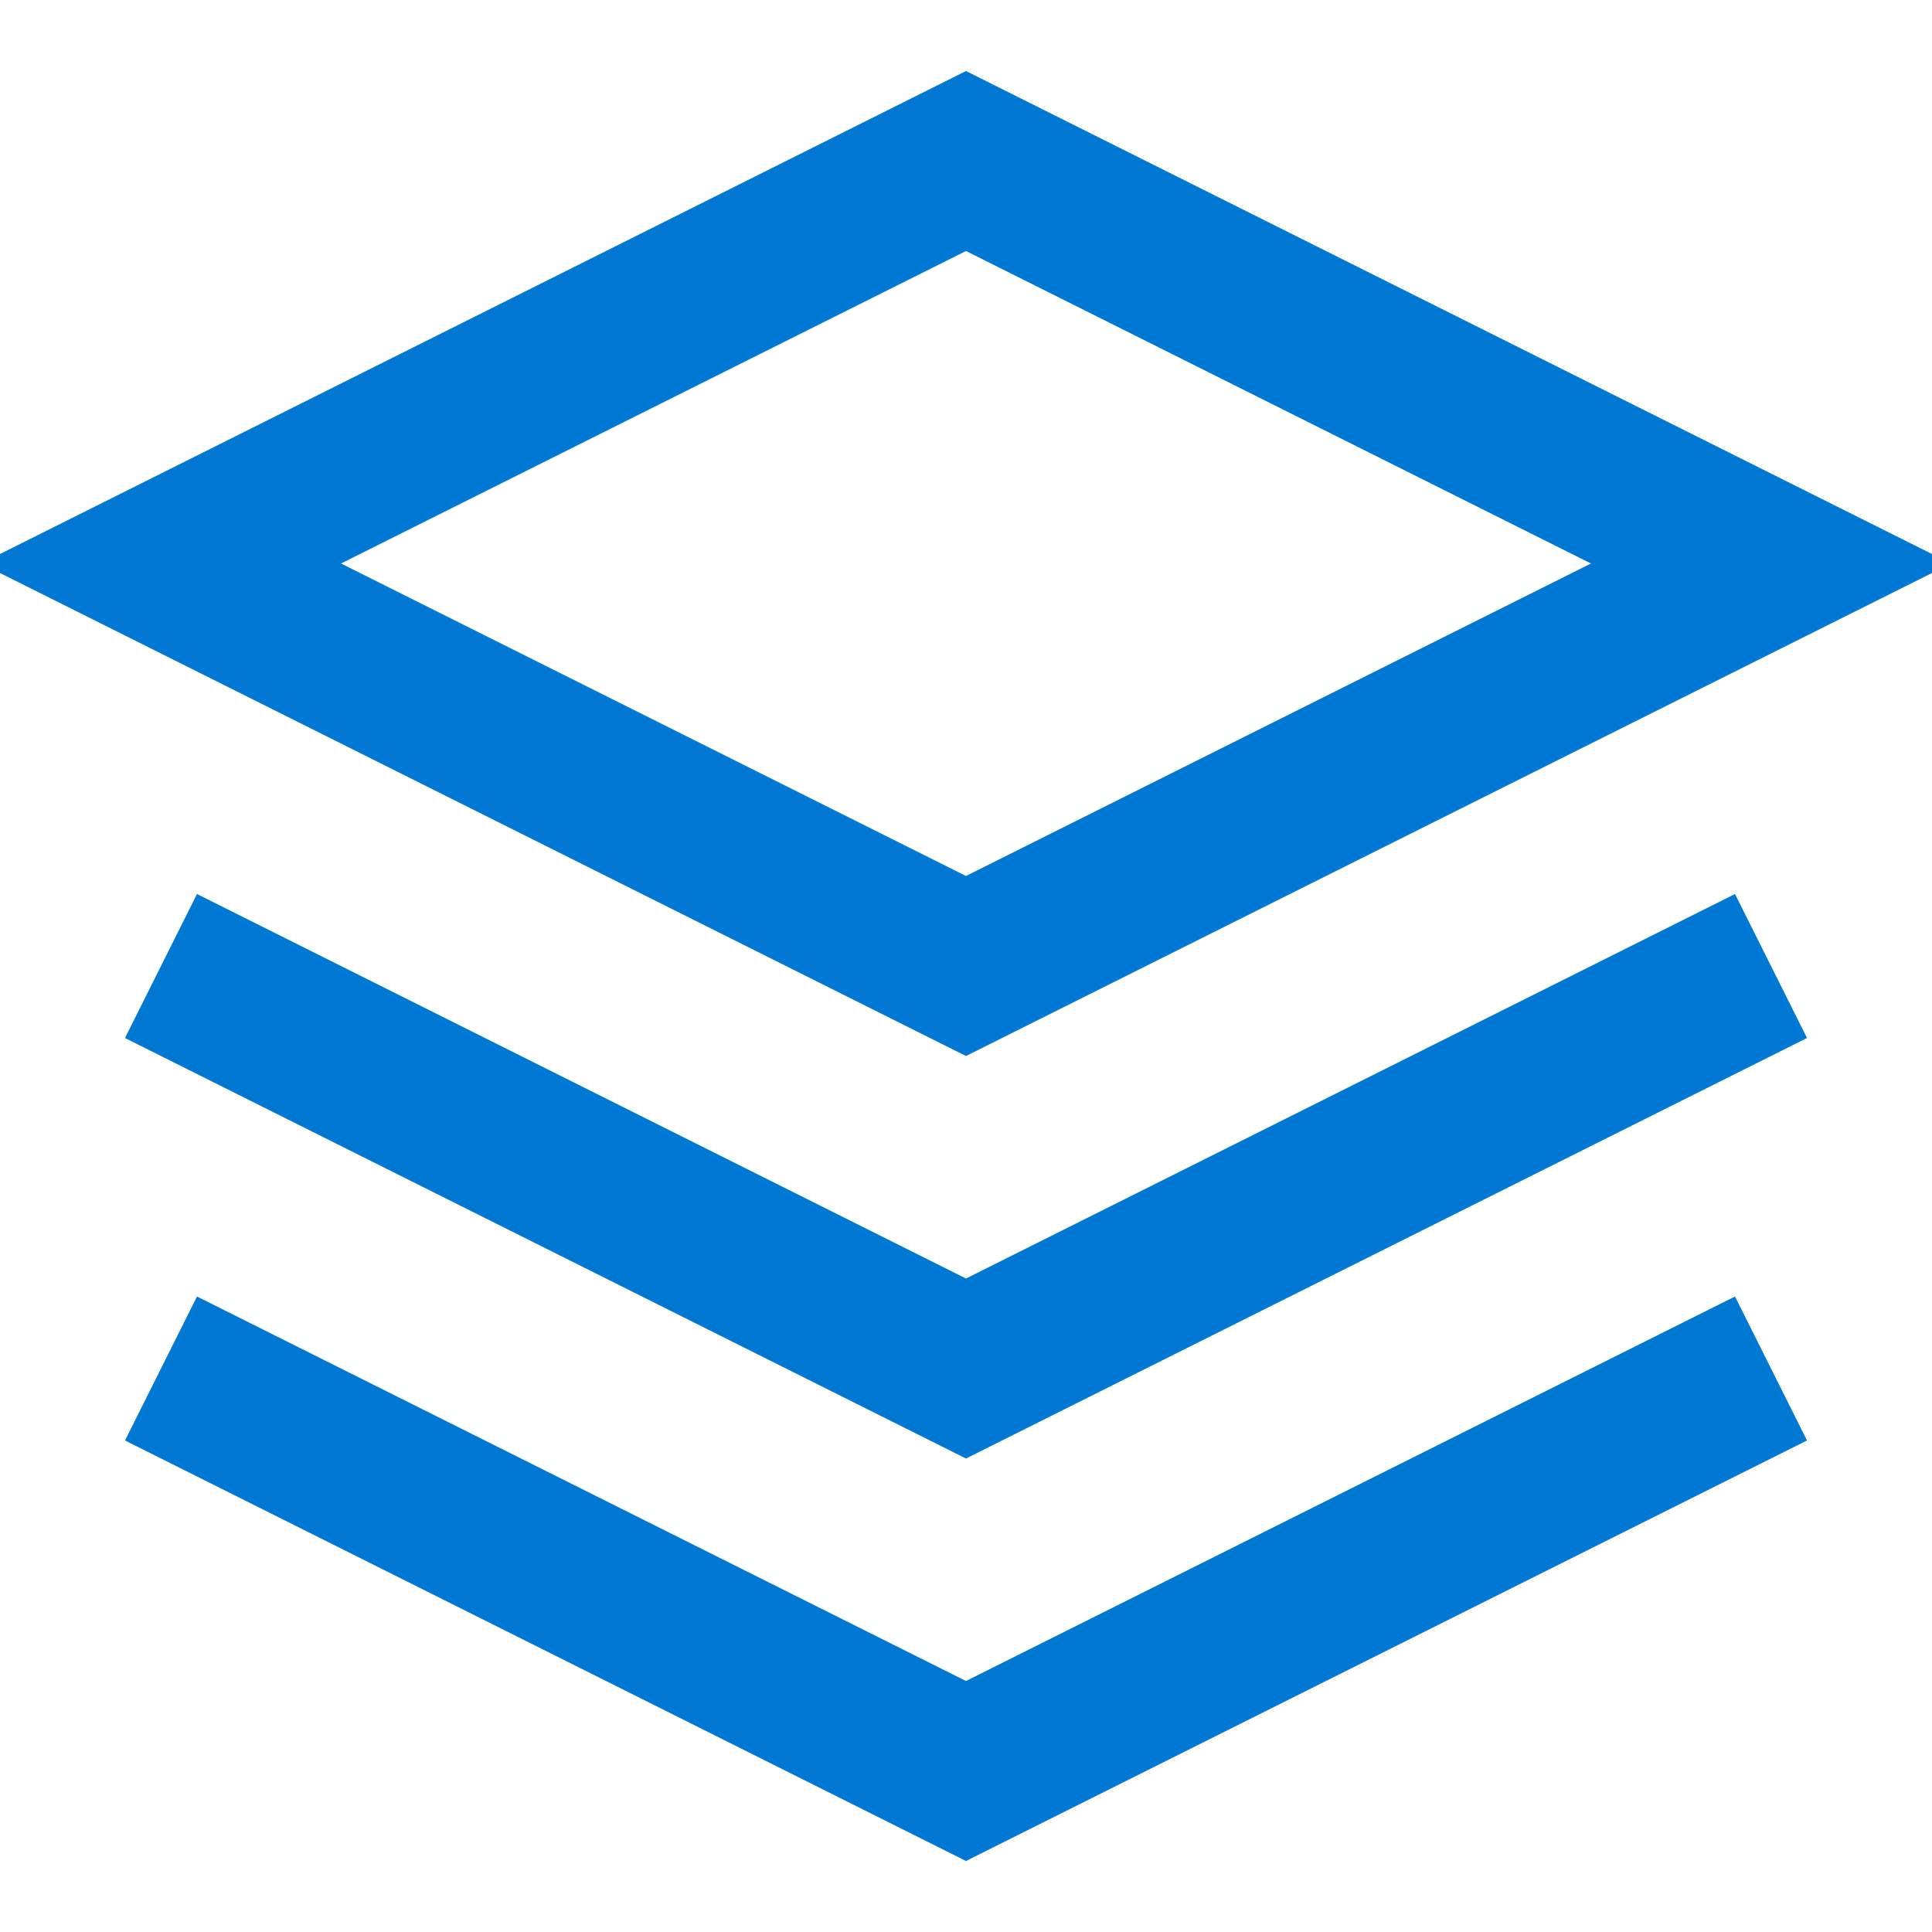
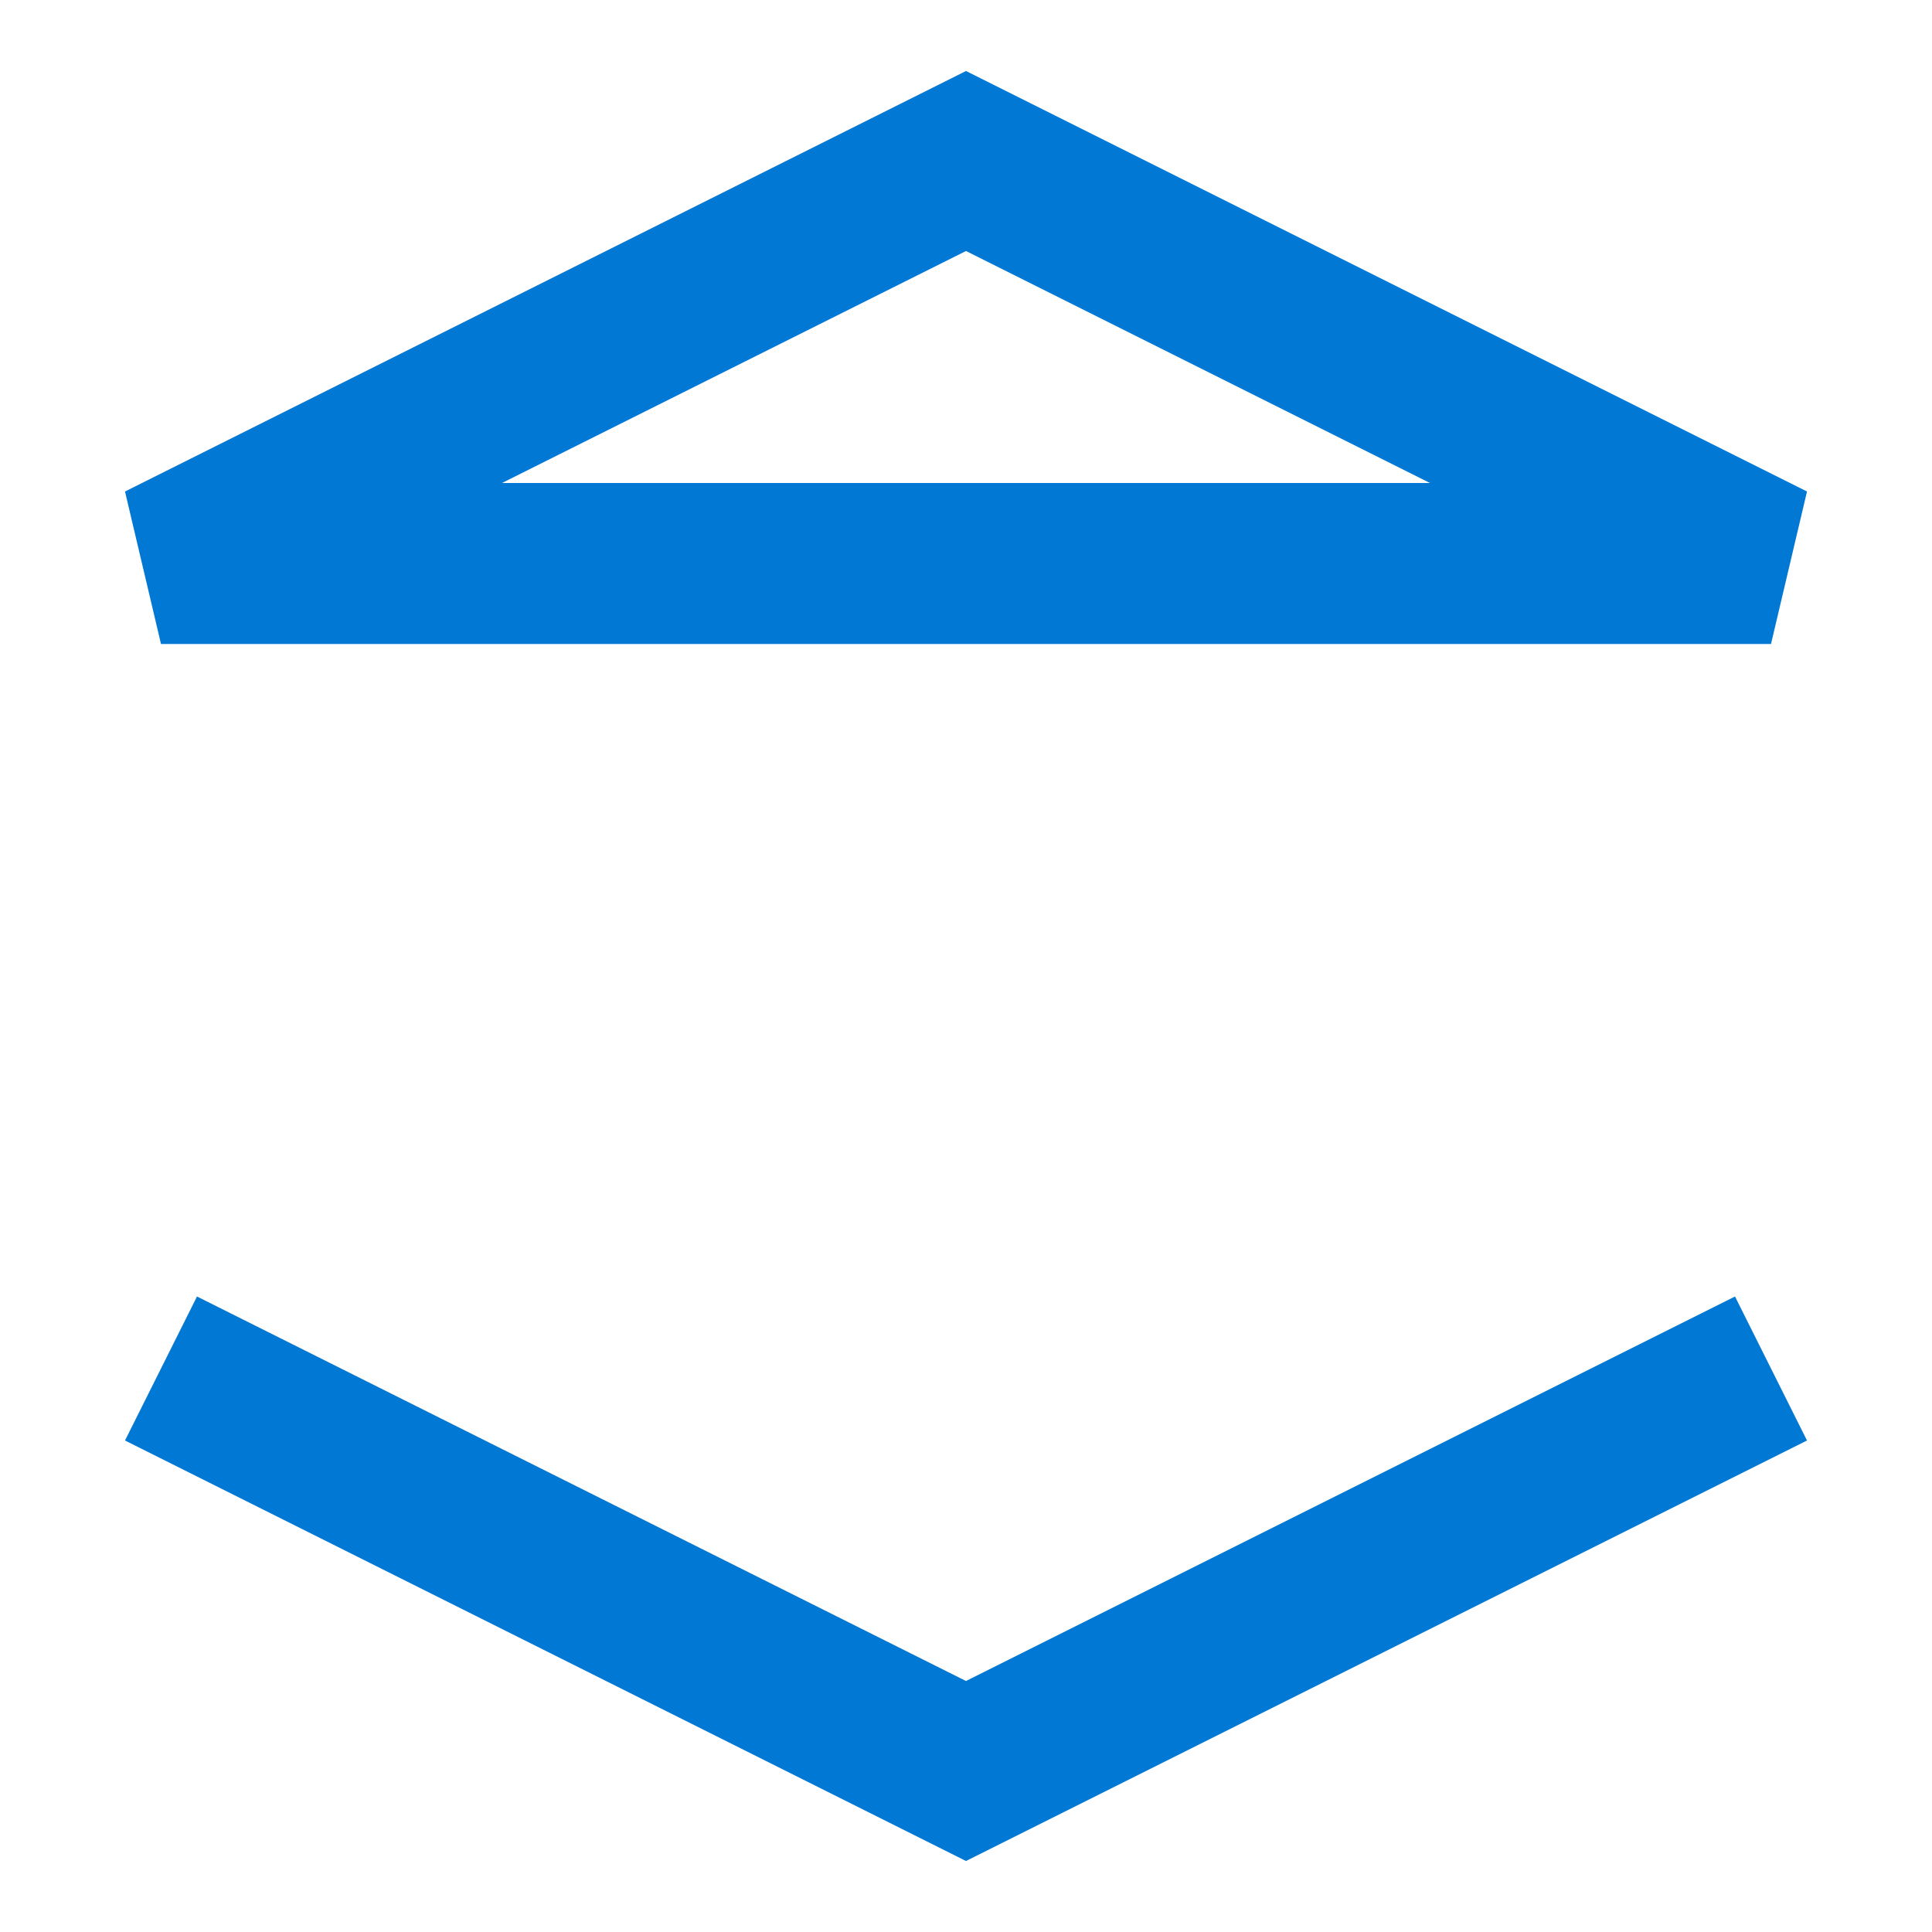
<svg xmlns="http://www.w3.org/2000/svg" viewBox="0 0 24 24" fill="none" stroke="#0078d4" stroke-width="2">
-   <path d="M12 2L2 7L12 12L22 7L12 2Z" />
+   <path d="M12 2L2 7L22 7L12 2Z" />
  <path d="M2 17L12 22L22 17" />
-   <path d="M2 12L12 17L22 12" />
</svg>